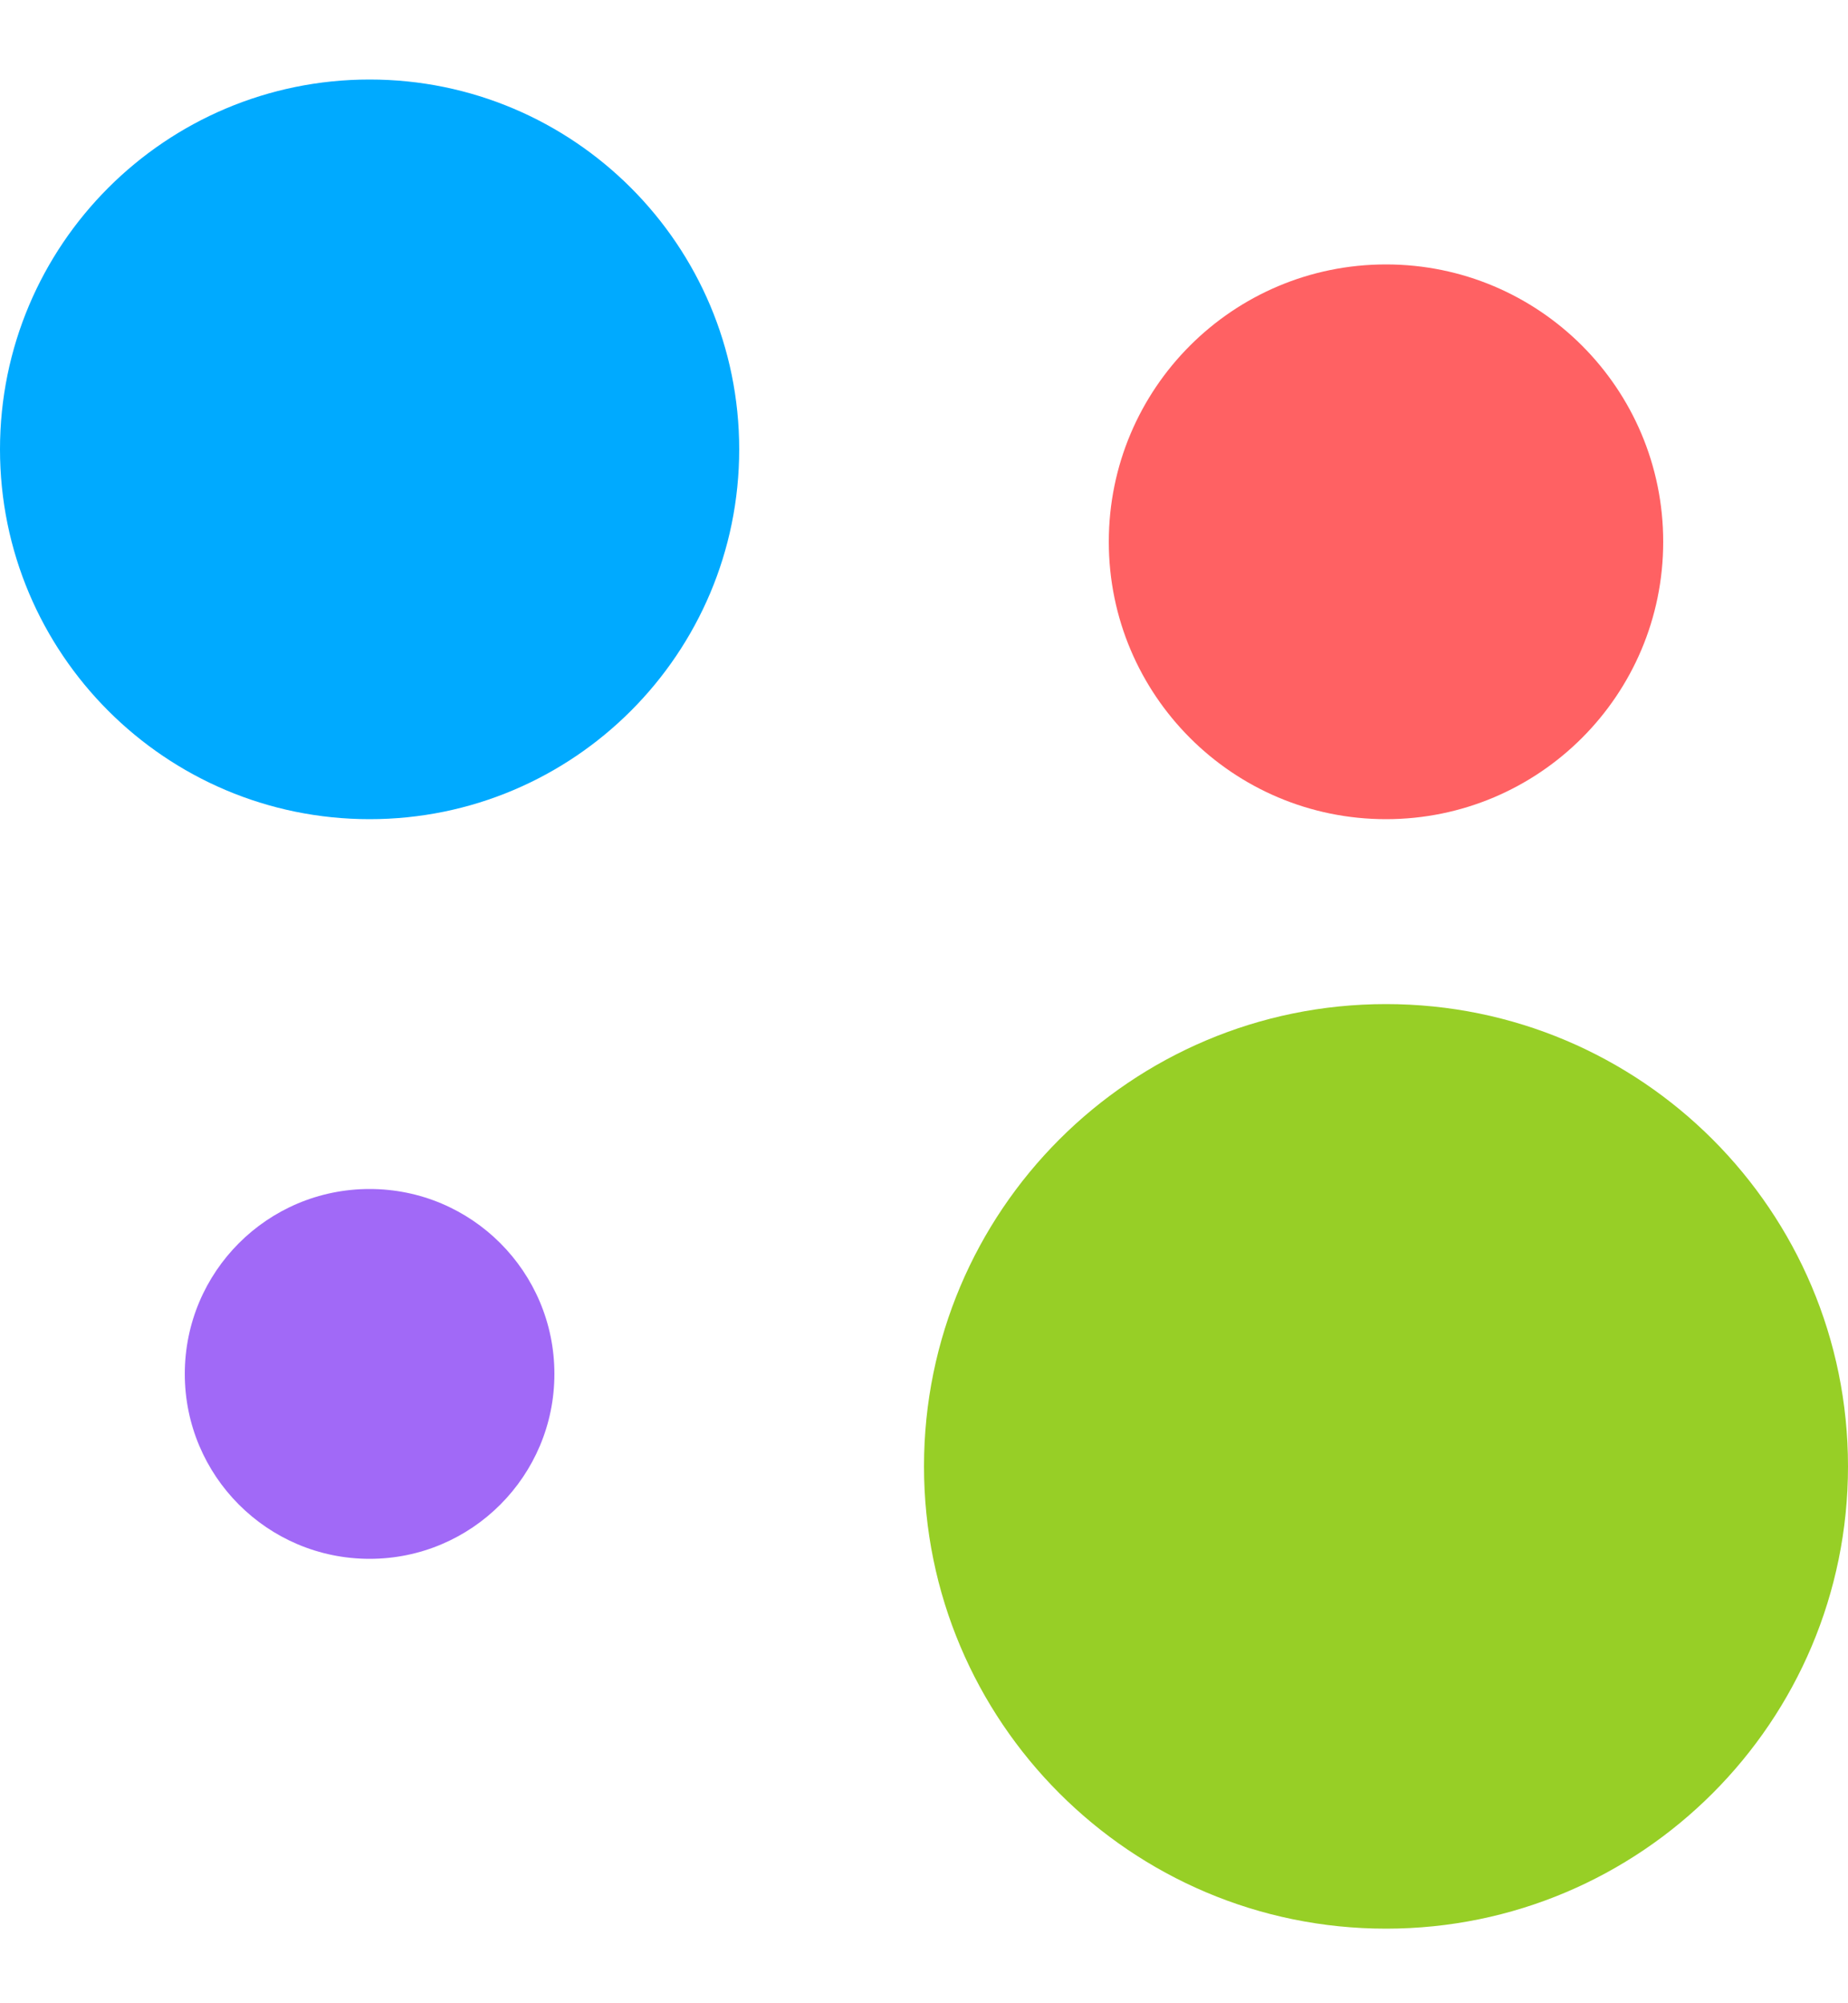
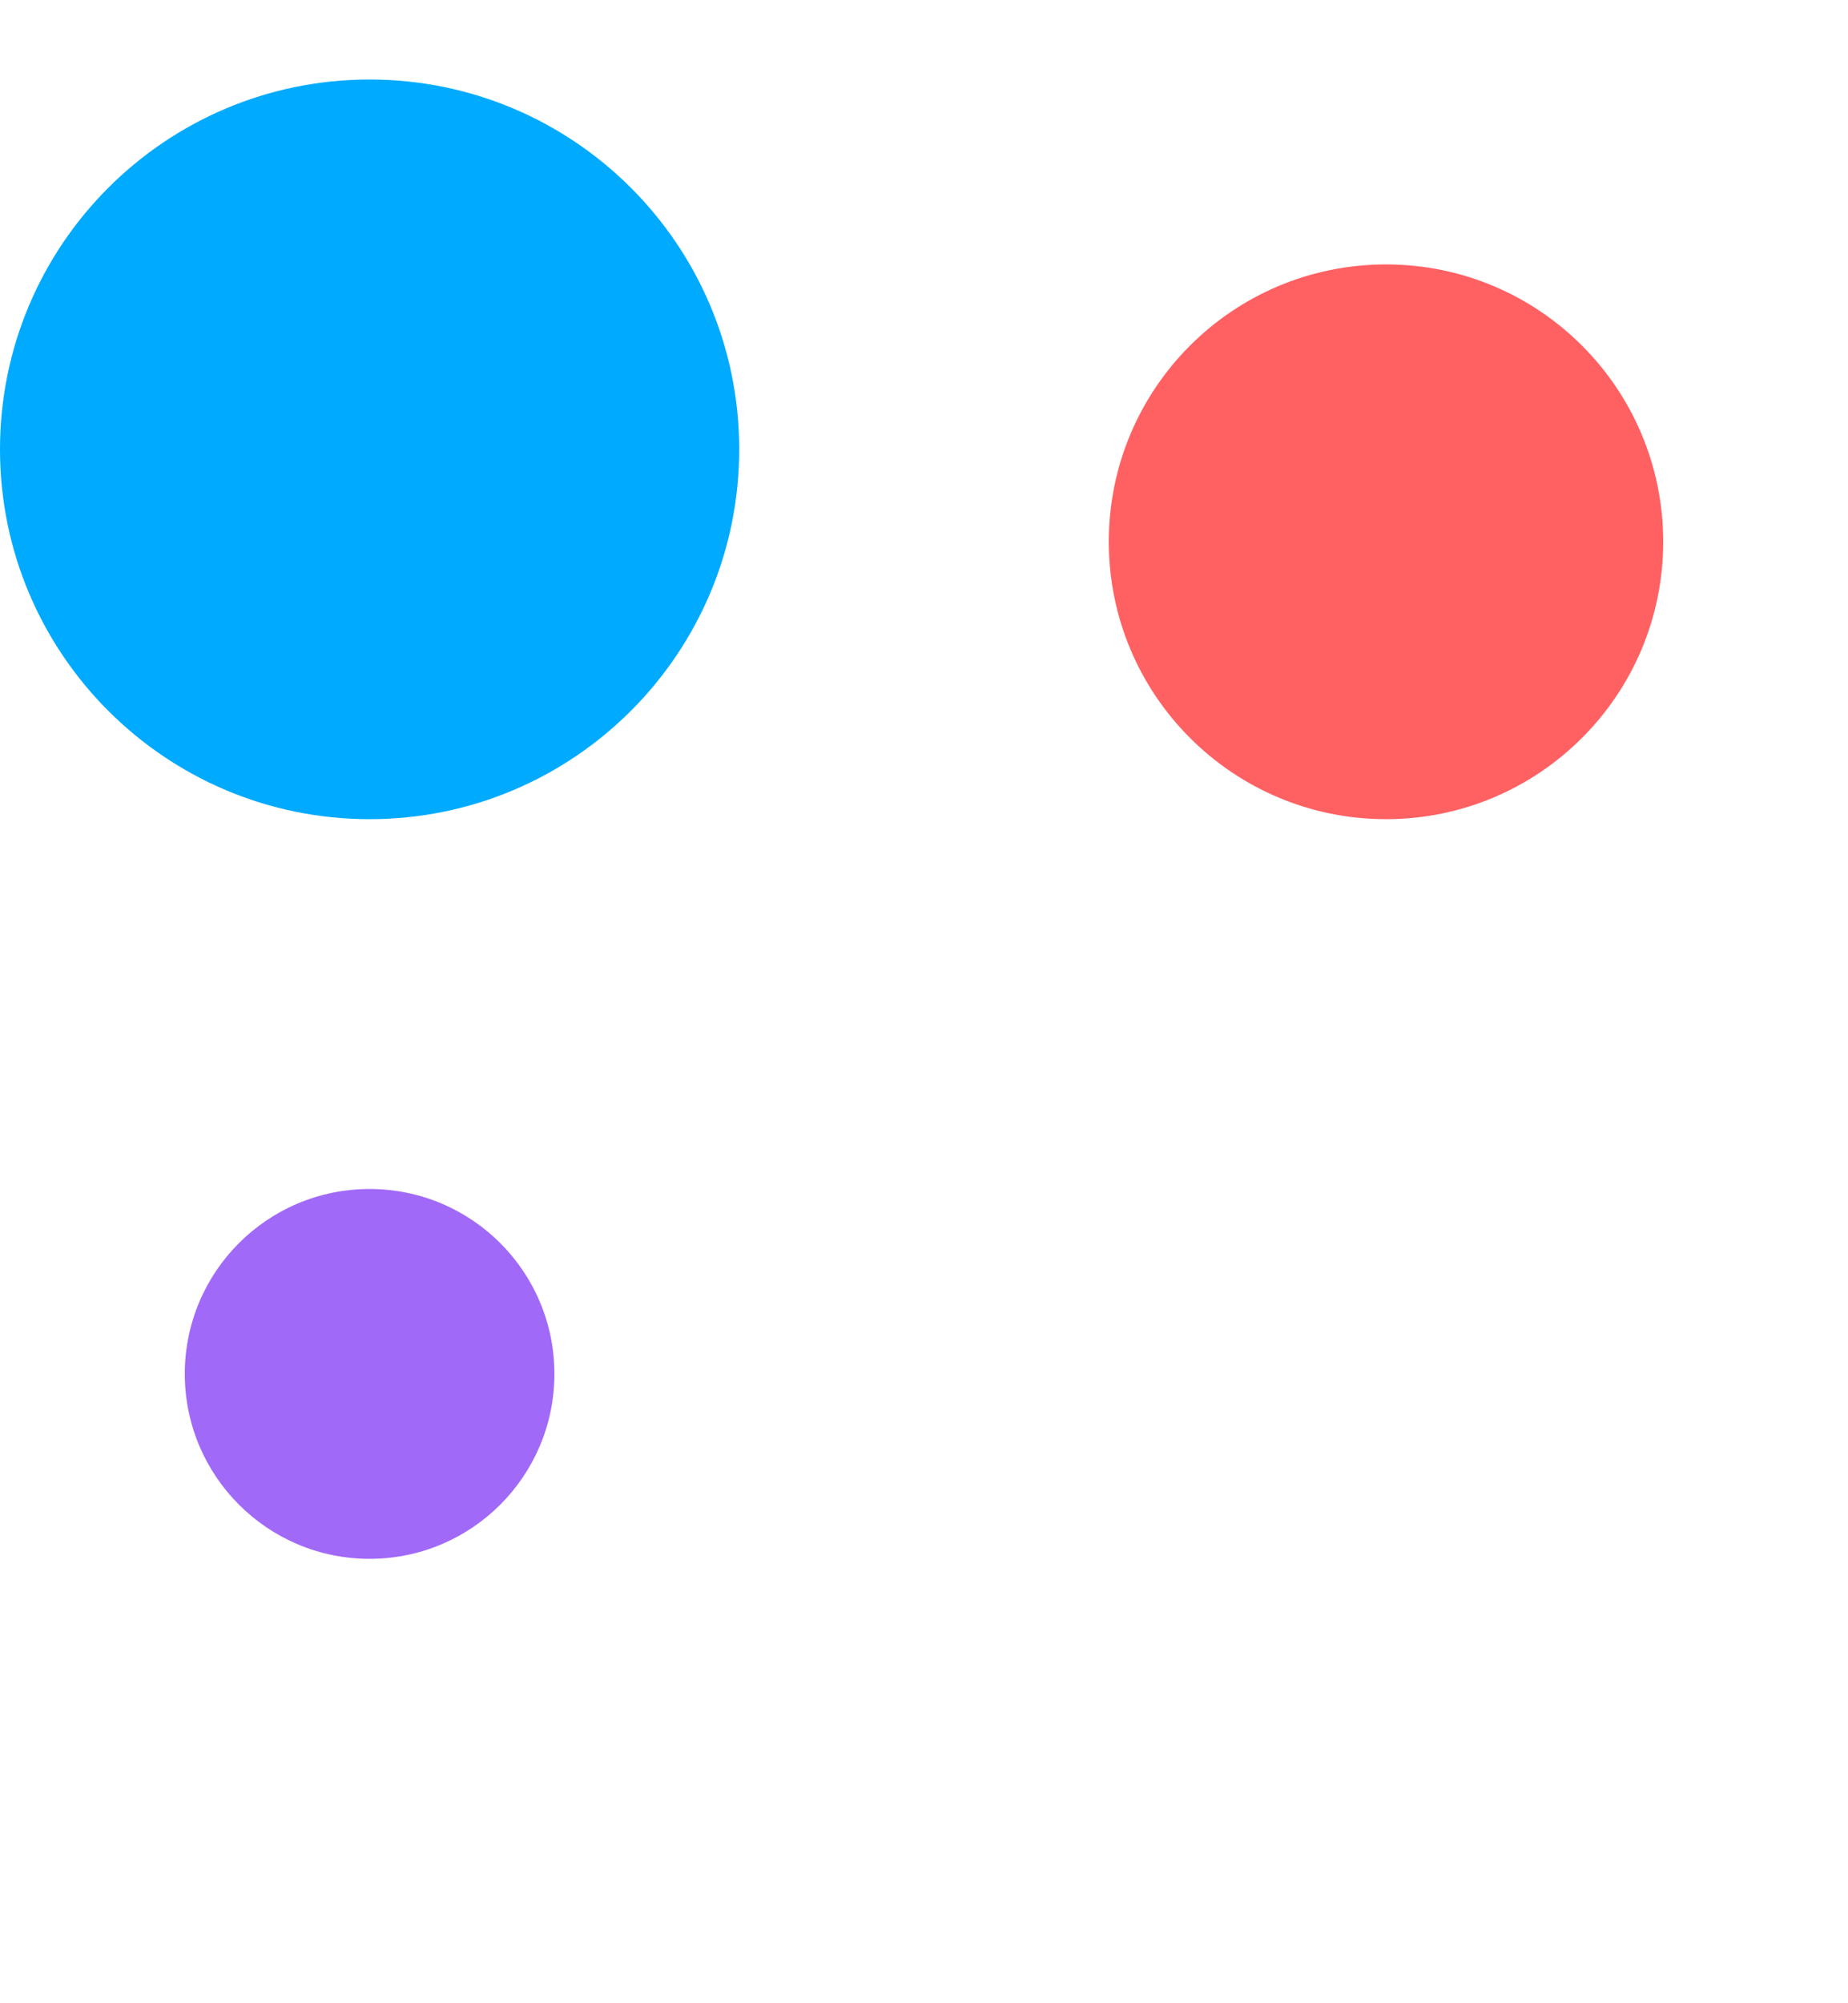
<svg xmlns="http://www.w3.org/2000/svg" width="12" height="13" viewBox="0 0 12 13" fill="none">
  <g id="avito.ru 1">
-     <path id="Vector" d="M9 12.516C10.657 12.516 12 11.172 12 9.516C12 7.859 10.657 6.516 9 6.516C7.343 6.516 6 7.859 6 9.516C6 11.172 7.343 12.516 9 12.516Z" fill="#97CF26" />
    <path id="Vector_2" d="M2.4 5.316C3.725 5.316 4.8 4.241 4.8 2.916C4.8 1.59 3.725 0.516 2.4 0.516C1.075 0.516 0 1.59 0 2.916C0 4.241 1.075 5.316 2.4 5.316Z" fill="#00AAFF" />
    <path id="Vector_3" d="M9 5.316C9.994 5.316 10.8 4.51 10.8 3.516C10.8 2.521 9.994 1.716 9 1.716C8.006 1.716 7.2 2.521 7.2 3.516C7.2 4.51 8.006 5.316 9 5.316Z" fill="#FF6163" />
    <path id="Vector_4" d="M2.4 10.116C3.063 10.116 3.6 9.578 3.6 8.916C3.6 8.253 3.063 7.716 2.4 7.716C1.737 7.716 1.2 8.253 1.2 8.916C1.2 9.578 1.737 10.116 2.4 10.116Z" fill="#A169F7" />
  </g>
</svg>